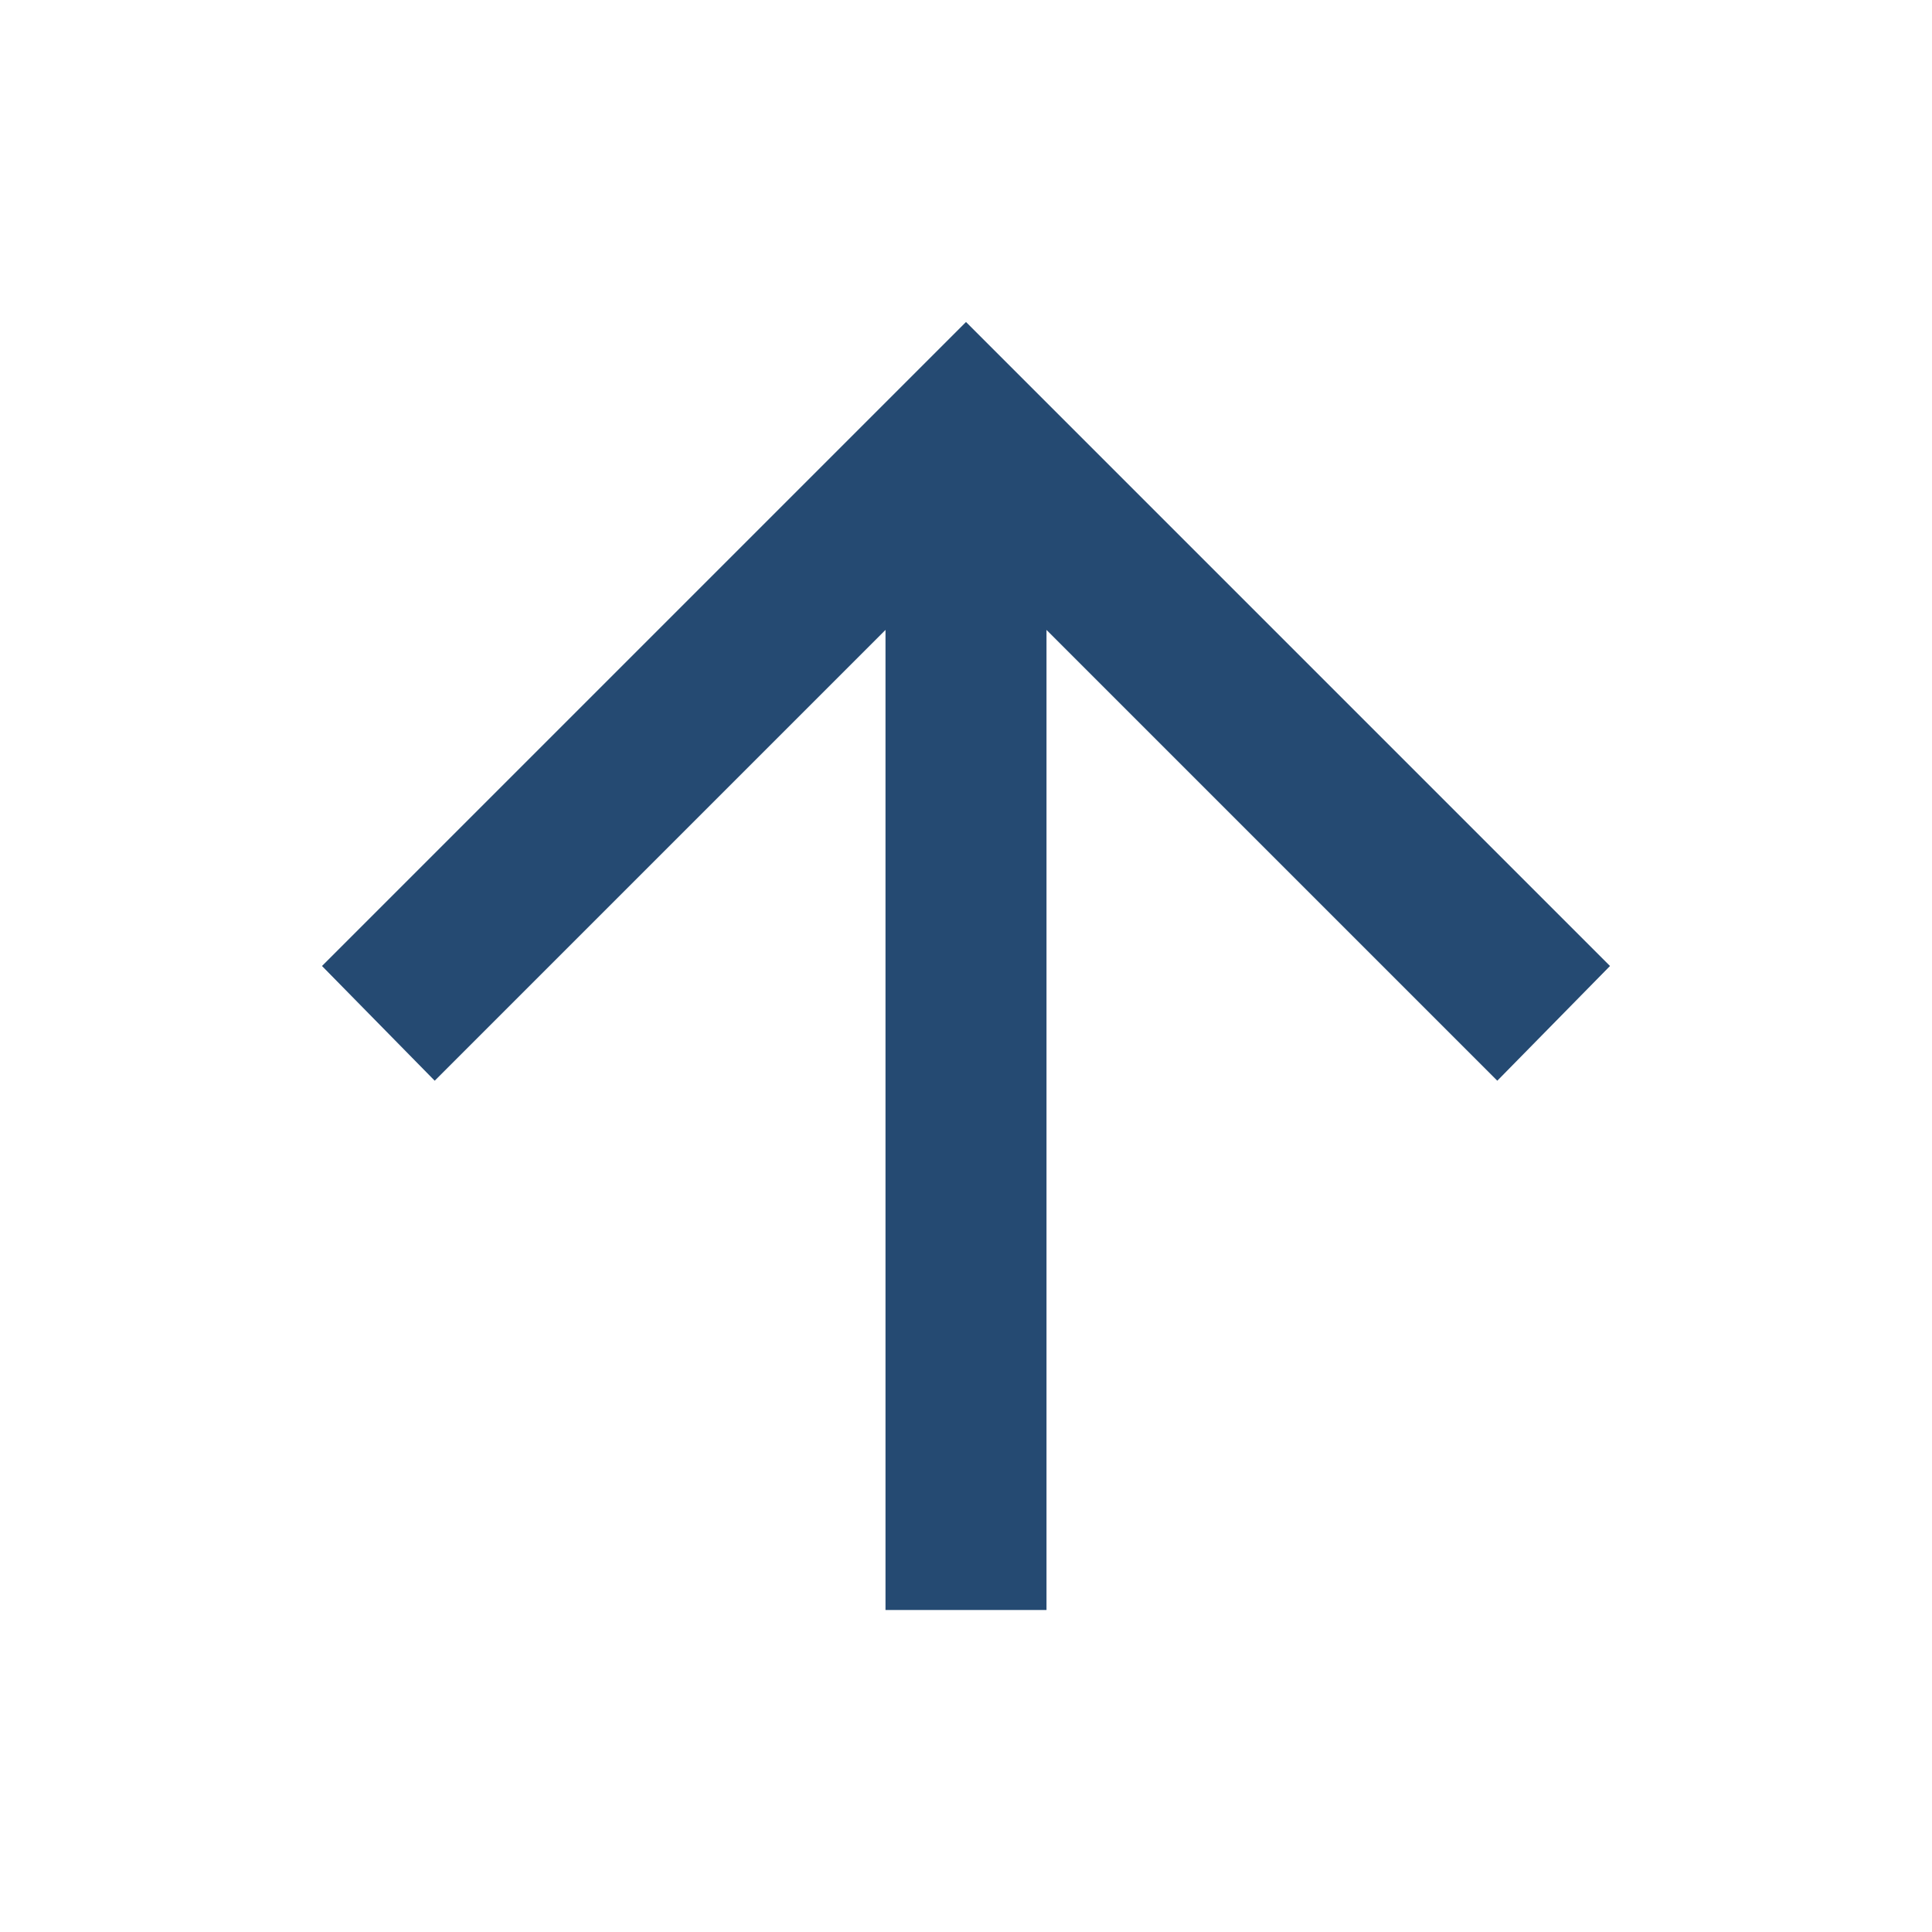
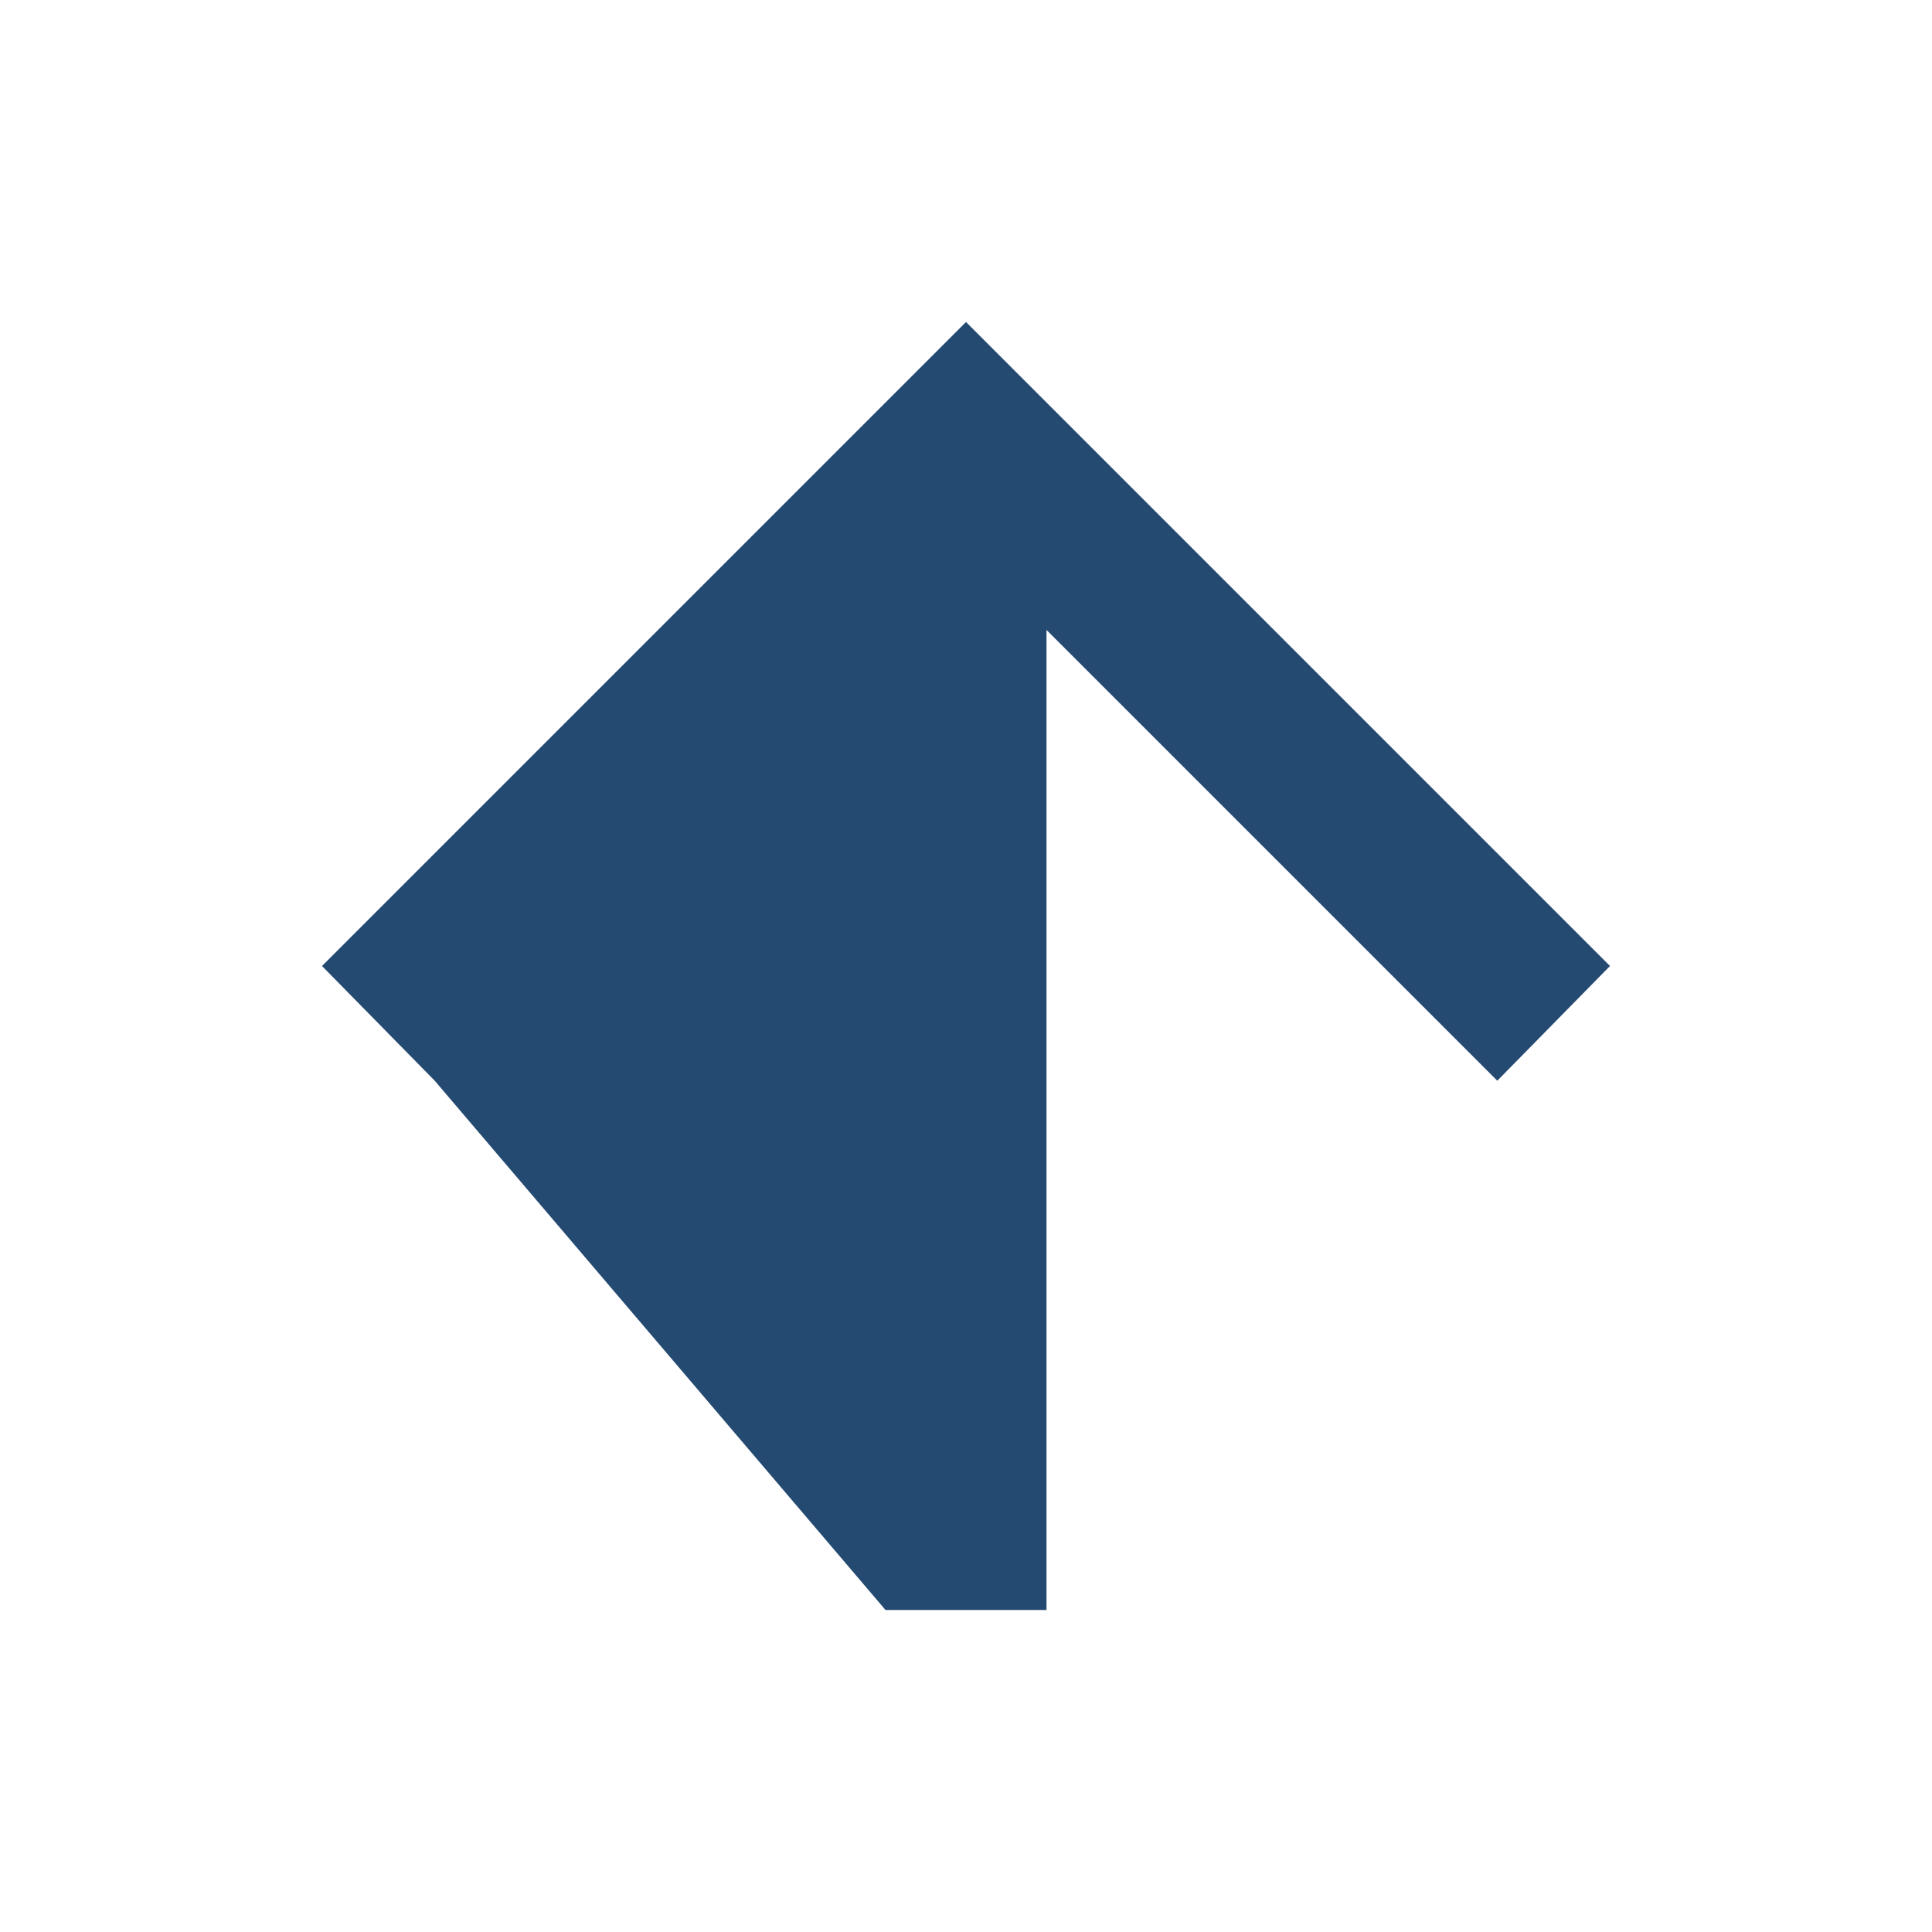
<svg xmlns="http://www.w3.org/2000/svg" width="24" height="24" viewBox="0 0 24 24" fill="none">
-   <path d="M13 7.825L13 20L11 20L11 7.825L5.4 13.425L4 12L12 4L20 12L18.6 13.425L13 7.825Z" fill="#254A72" />
+   <path d="M13 7.825L13 20L11 20L5.4 13.425L4 12L12 4L20 12L18.6 13.425L13 7.825Z" fill="#254A72" />
</svg>